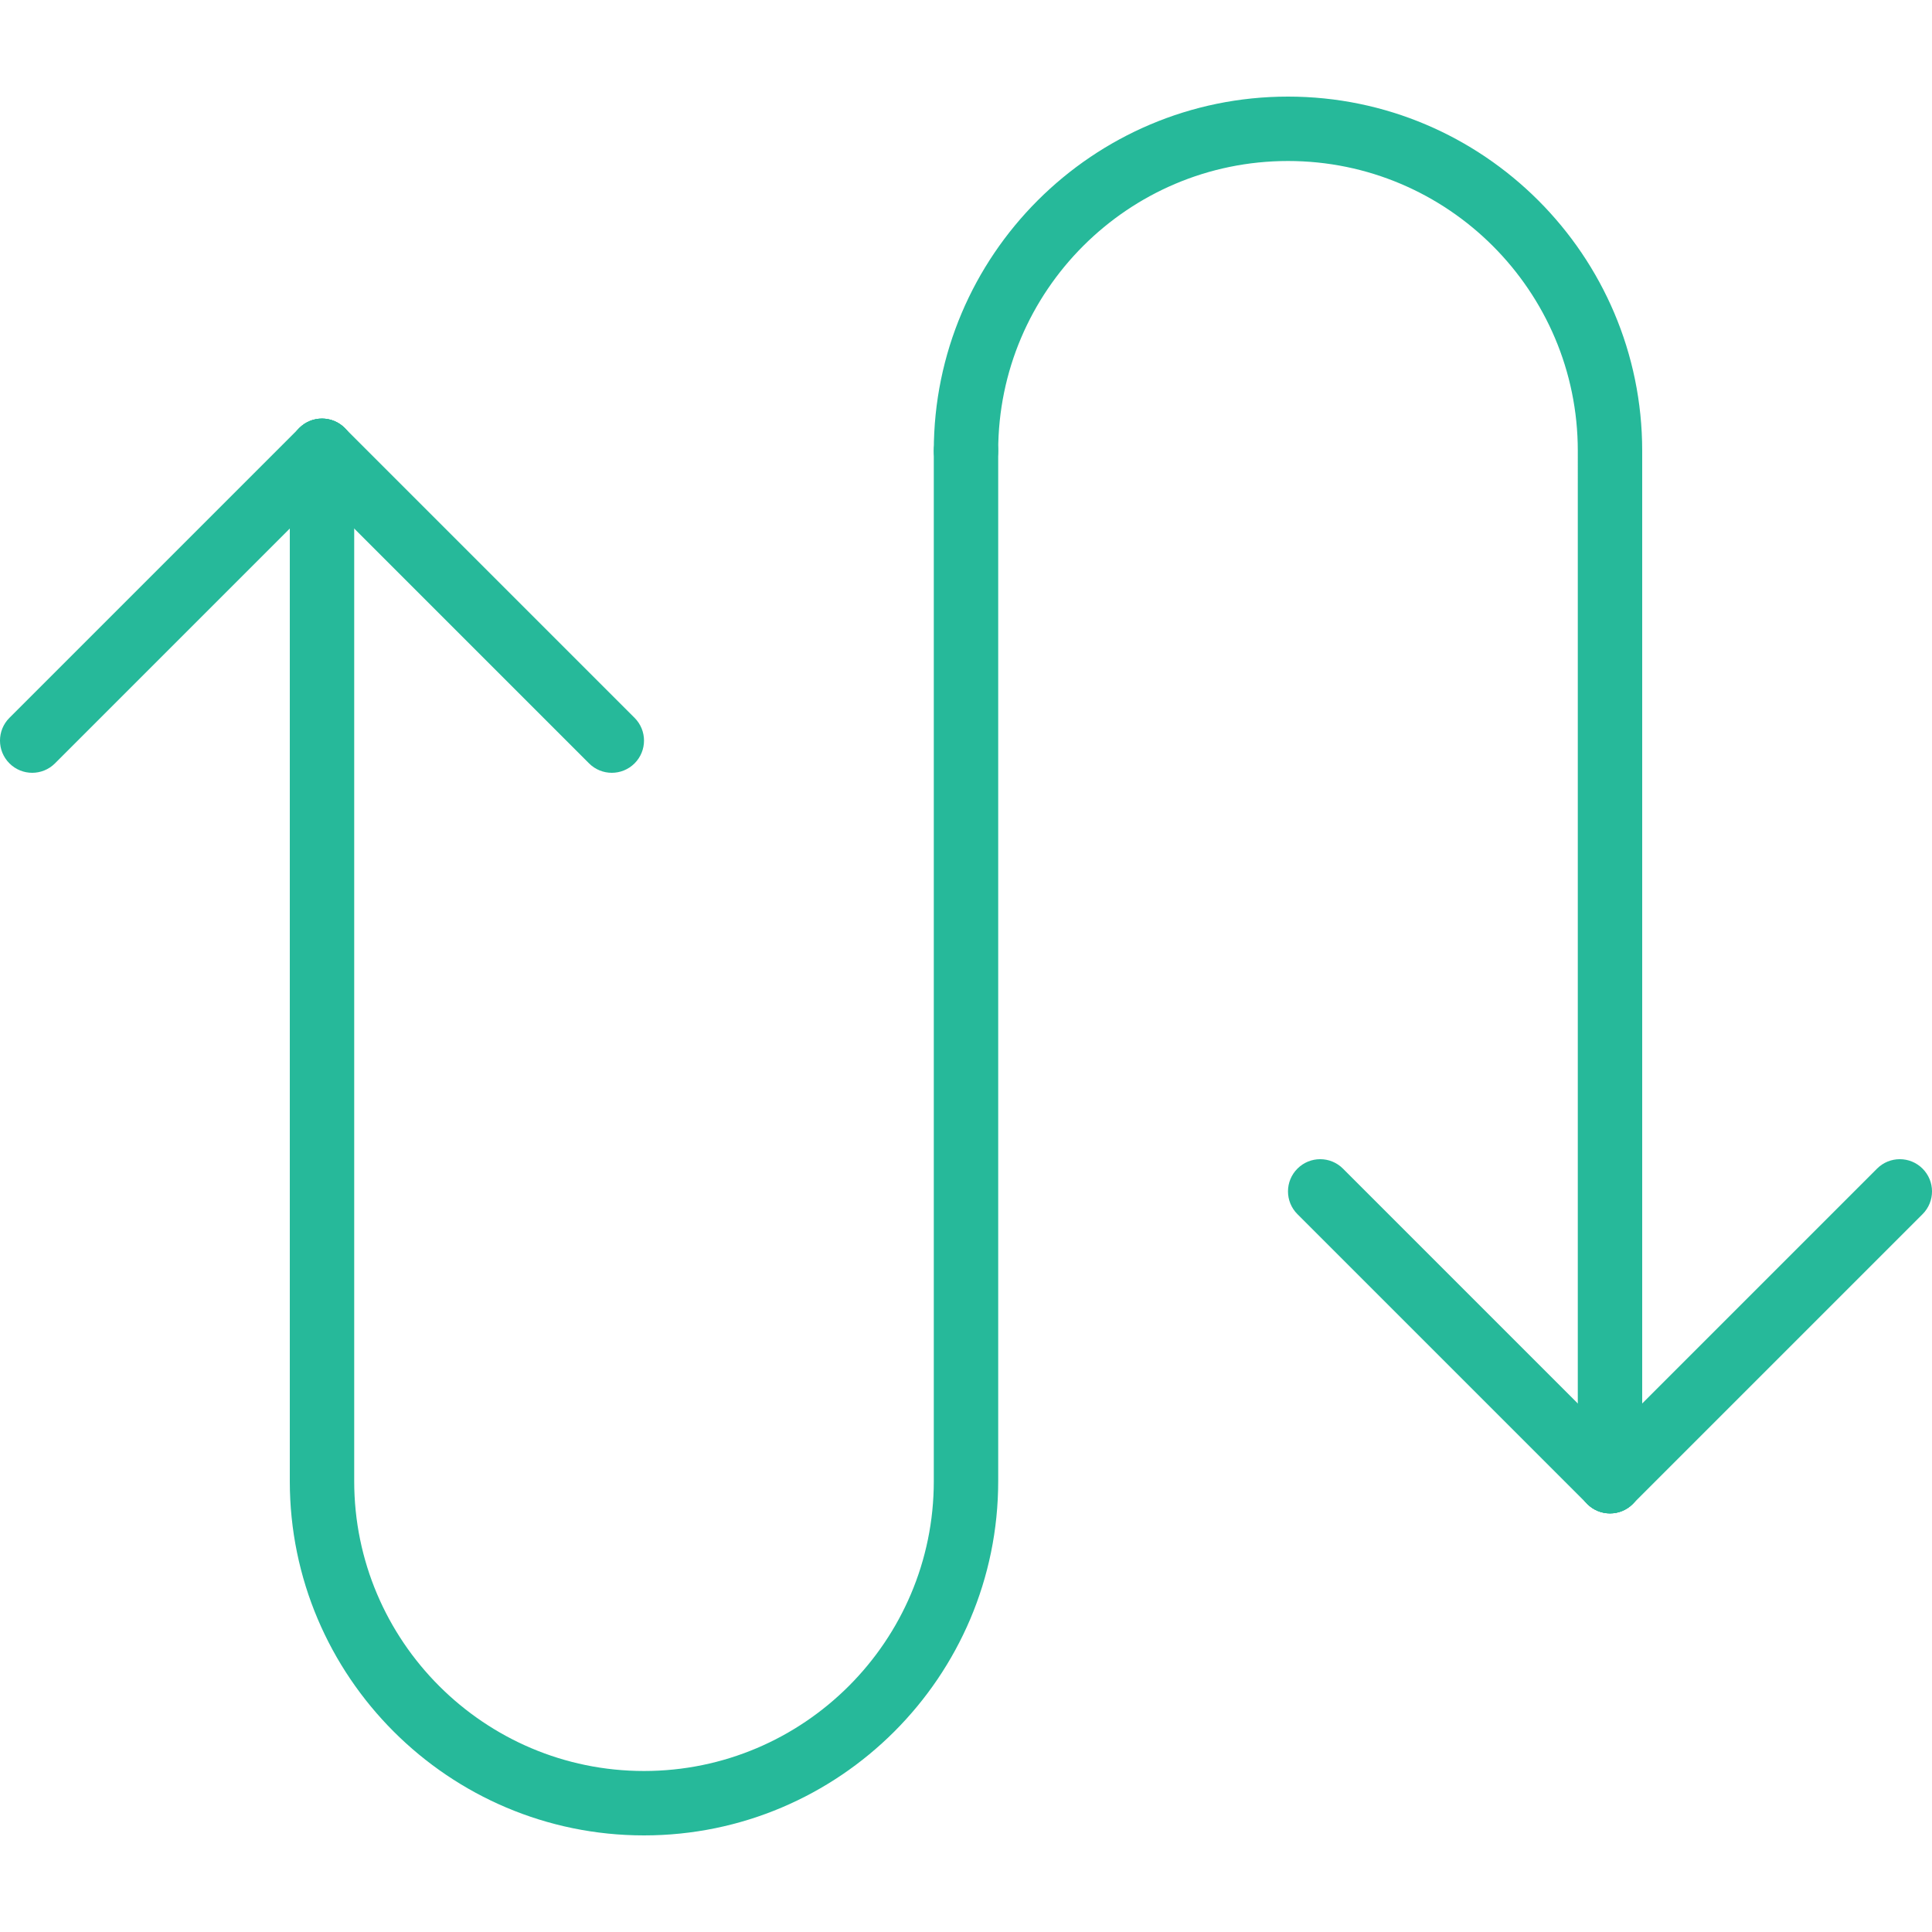
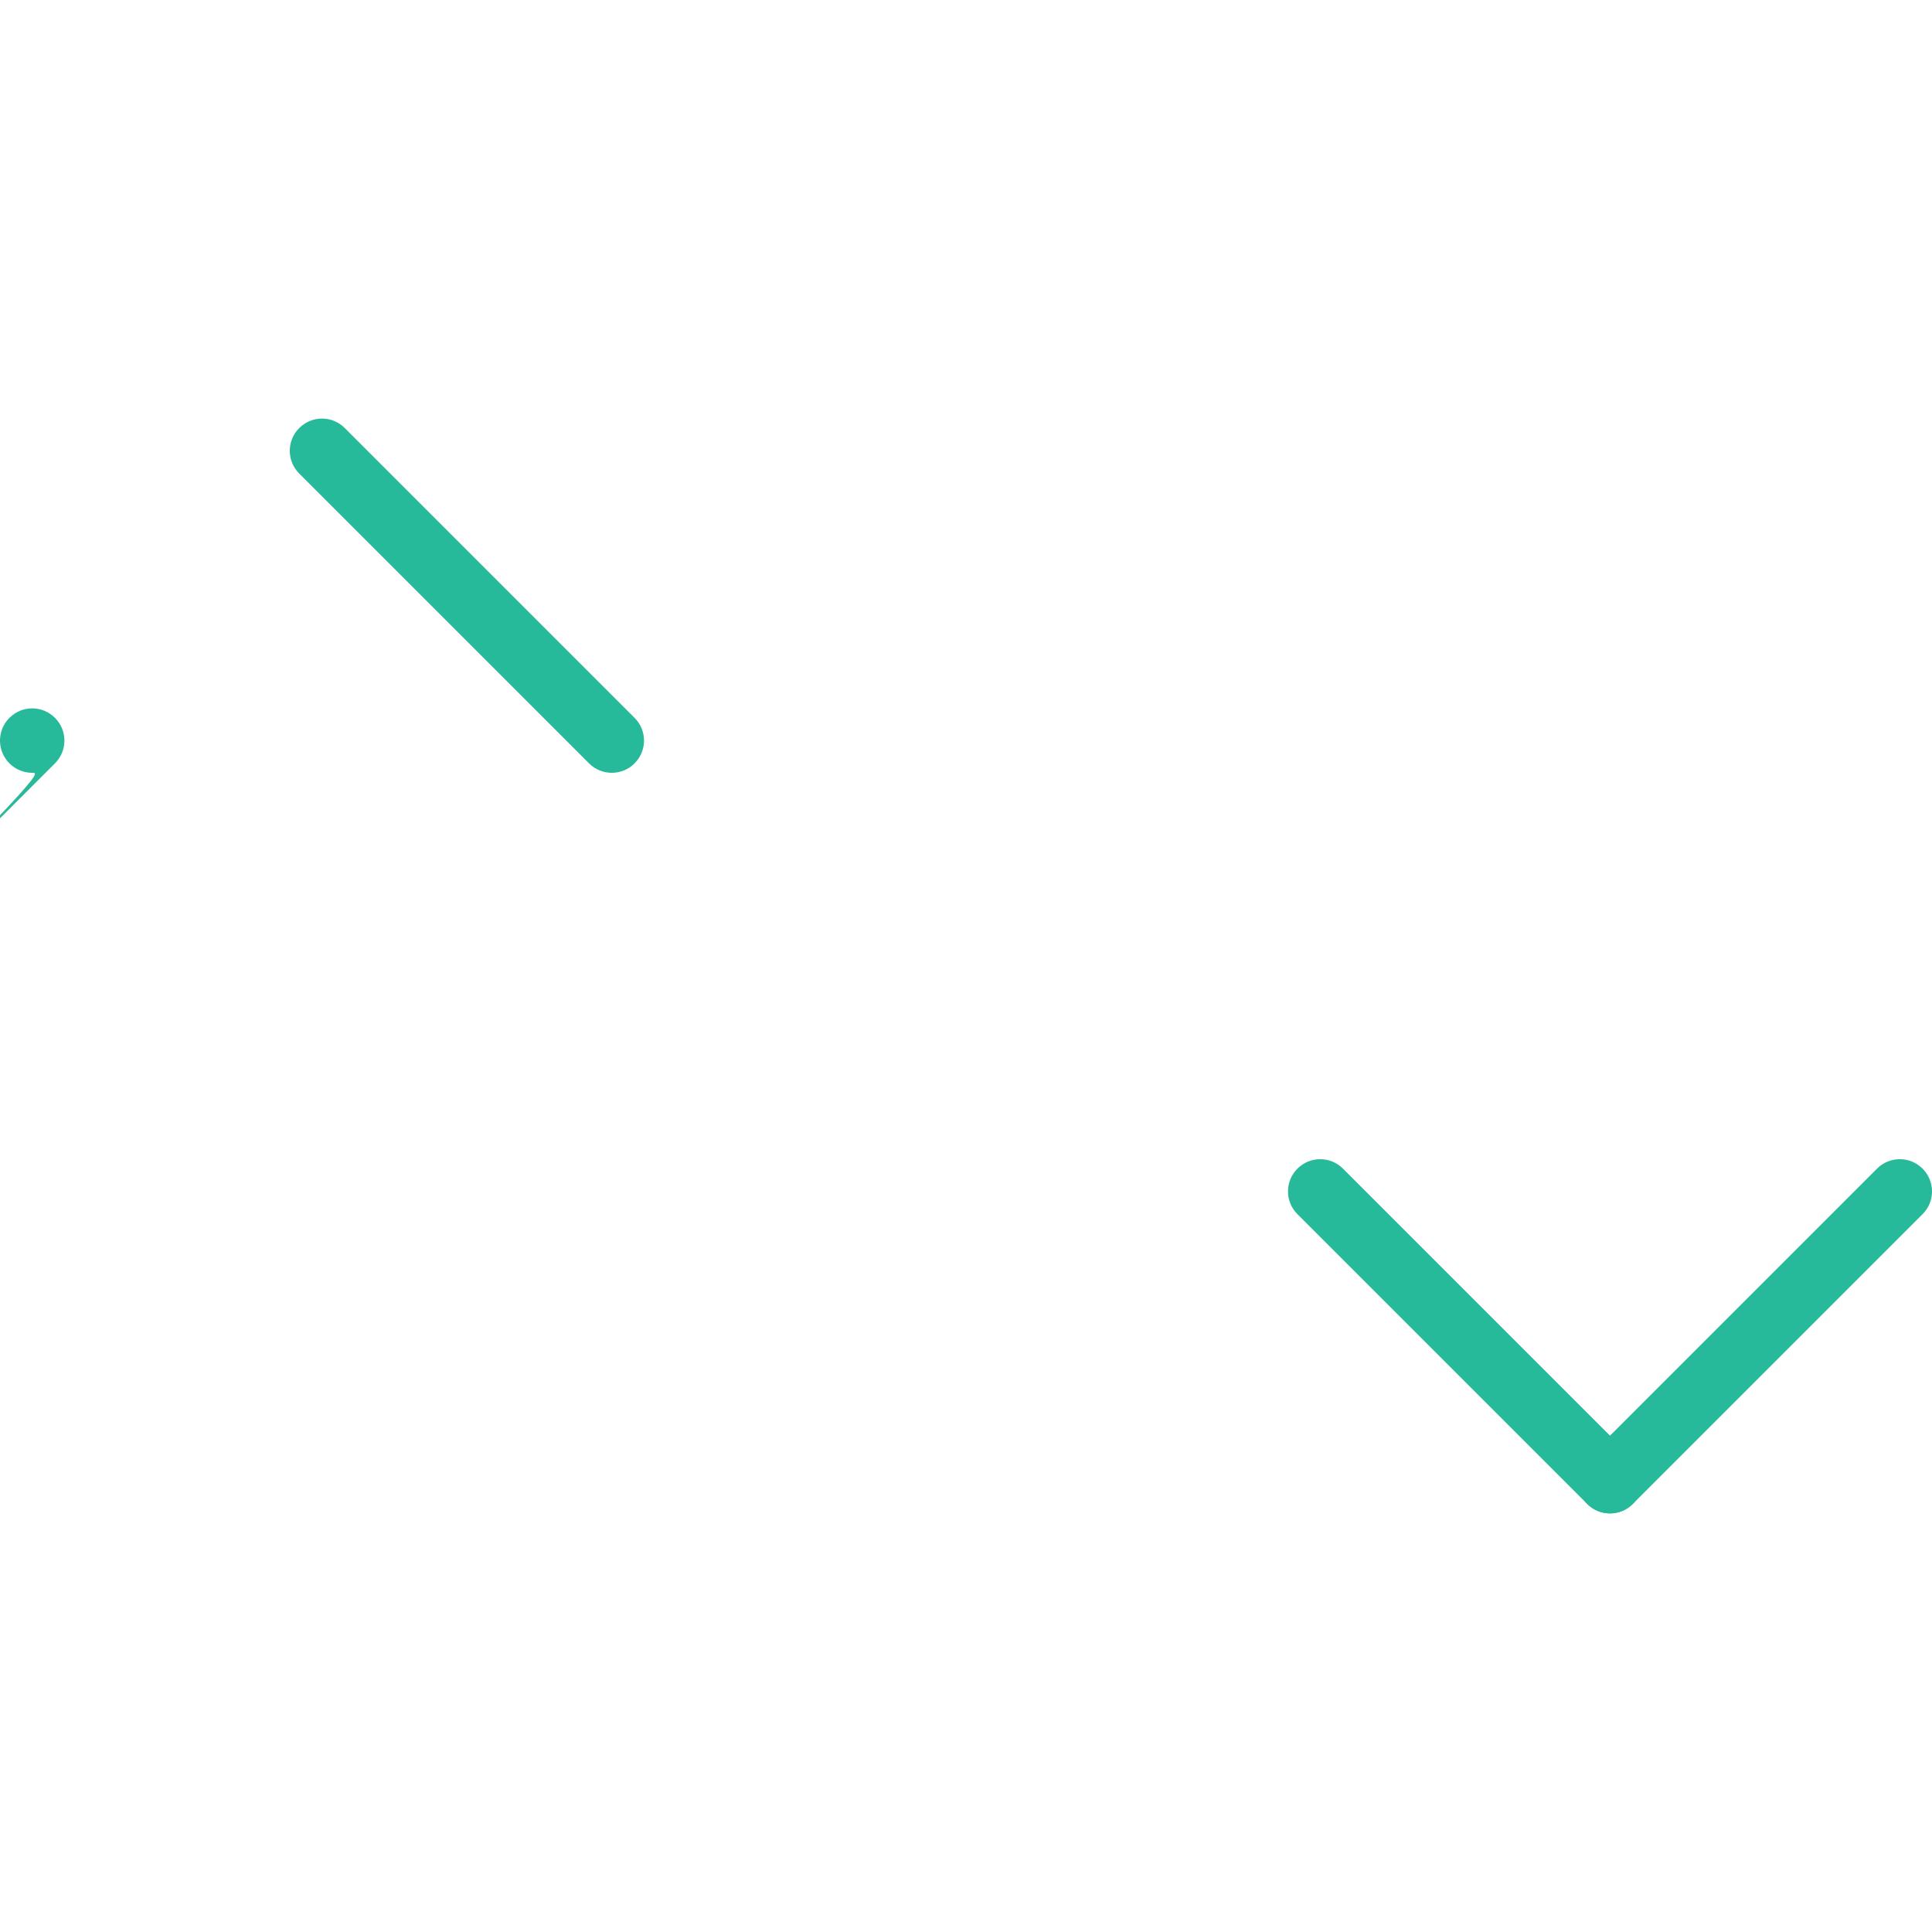
<svg xmlns="http://www.w3.org/2000/svg" height="800px" width="800px" version="1.1" id="Capa_1" viewBox="0 0 60 60" xml:space="preserve">
  <g>
-     <path style="fill:#26B99A;" d="M20,57c-6.065,0-11-4.935-11-11V14c0-0.553,0.448-1,1-1s1,0.447,1,1v32c0,4.963,4.038,9,9,9   s9-4.037,9-9V14c0-0.553,0.448-1,1-1s1,0.447,1,1v32C31,52.065,26.065,57,20,57z" />
-     <path style="fill:#26B99A;" d="M50,47c-0.552,0-1-0.447-1-1V14c0-4.963-4.038-9-9-9s-9,4.037-9,9c0,0.553-0.448,1-1,1s-1-0.447-1-1   c0-6.065,4.935-11,11-11s11,4.935,11,11v32C51,46.553,50.552,47,50,47z" />
-     <path style="fill:#26B99A;" d="M1,24c-0.256,0-0.512-0.098-0.707-0.293c-0.391-0.391-0.391-1.023,0-1.414l9-9   c0.391-0.391,1.023-0.391,1.414,0s0.391,1.023,0,1.414l-9,9C1.512,23.902,1.256,24,1,24z" />
+     <path style="fill:#26B99A;" d="M1,24c-0.256,0-0.512-0.098-0.707-0.293c-0.391-0.391-0.391-1.023,0-1.414c0.391-0.391,1.023-0.391,1.414,0s0.391,1.023,0,1.414l-9,9C1.512,23.902,1.256,24,1,24z" />
    <path style="fill:#26B99A;" d="M19,24c-0.256,0-0.512-0.098-0.707-0.293l-9-9c-0.391-0.391-0.391-1.023,0-1.414   s1.023-0.391,1.414,0l9,9c0.391,0.391,0.391,1.023,0,1.414C19.512,23.902,19.256,24,19,24z" />
    <path style="fill:#26B99A;" d="M50,47c-0.256,0-0.512-0.098-0.707-0.293c-0.391-0.391-0.391-1.023,0-1.414l9-9   c0.391-0.391,1.023-0.391,1.414,0s0.391,1.023,0,1.414l-9,9C50.512,46.902,50.256,47,50,47z" />
    <path style="fill:#26B99A;" d="M50,47c-0.256,0-0.512-0.098-0.707-0.293l-9-9c-0.391-0.391-0.391-1.023,0-1.414   s1.023-0.391,1.414,0l9,9c0.391,0.391,0.391,1.023,0,1.414C50.512,46.902,50.256,47,50,47z" />
  </g>
</svg>